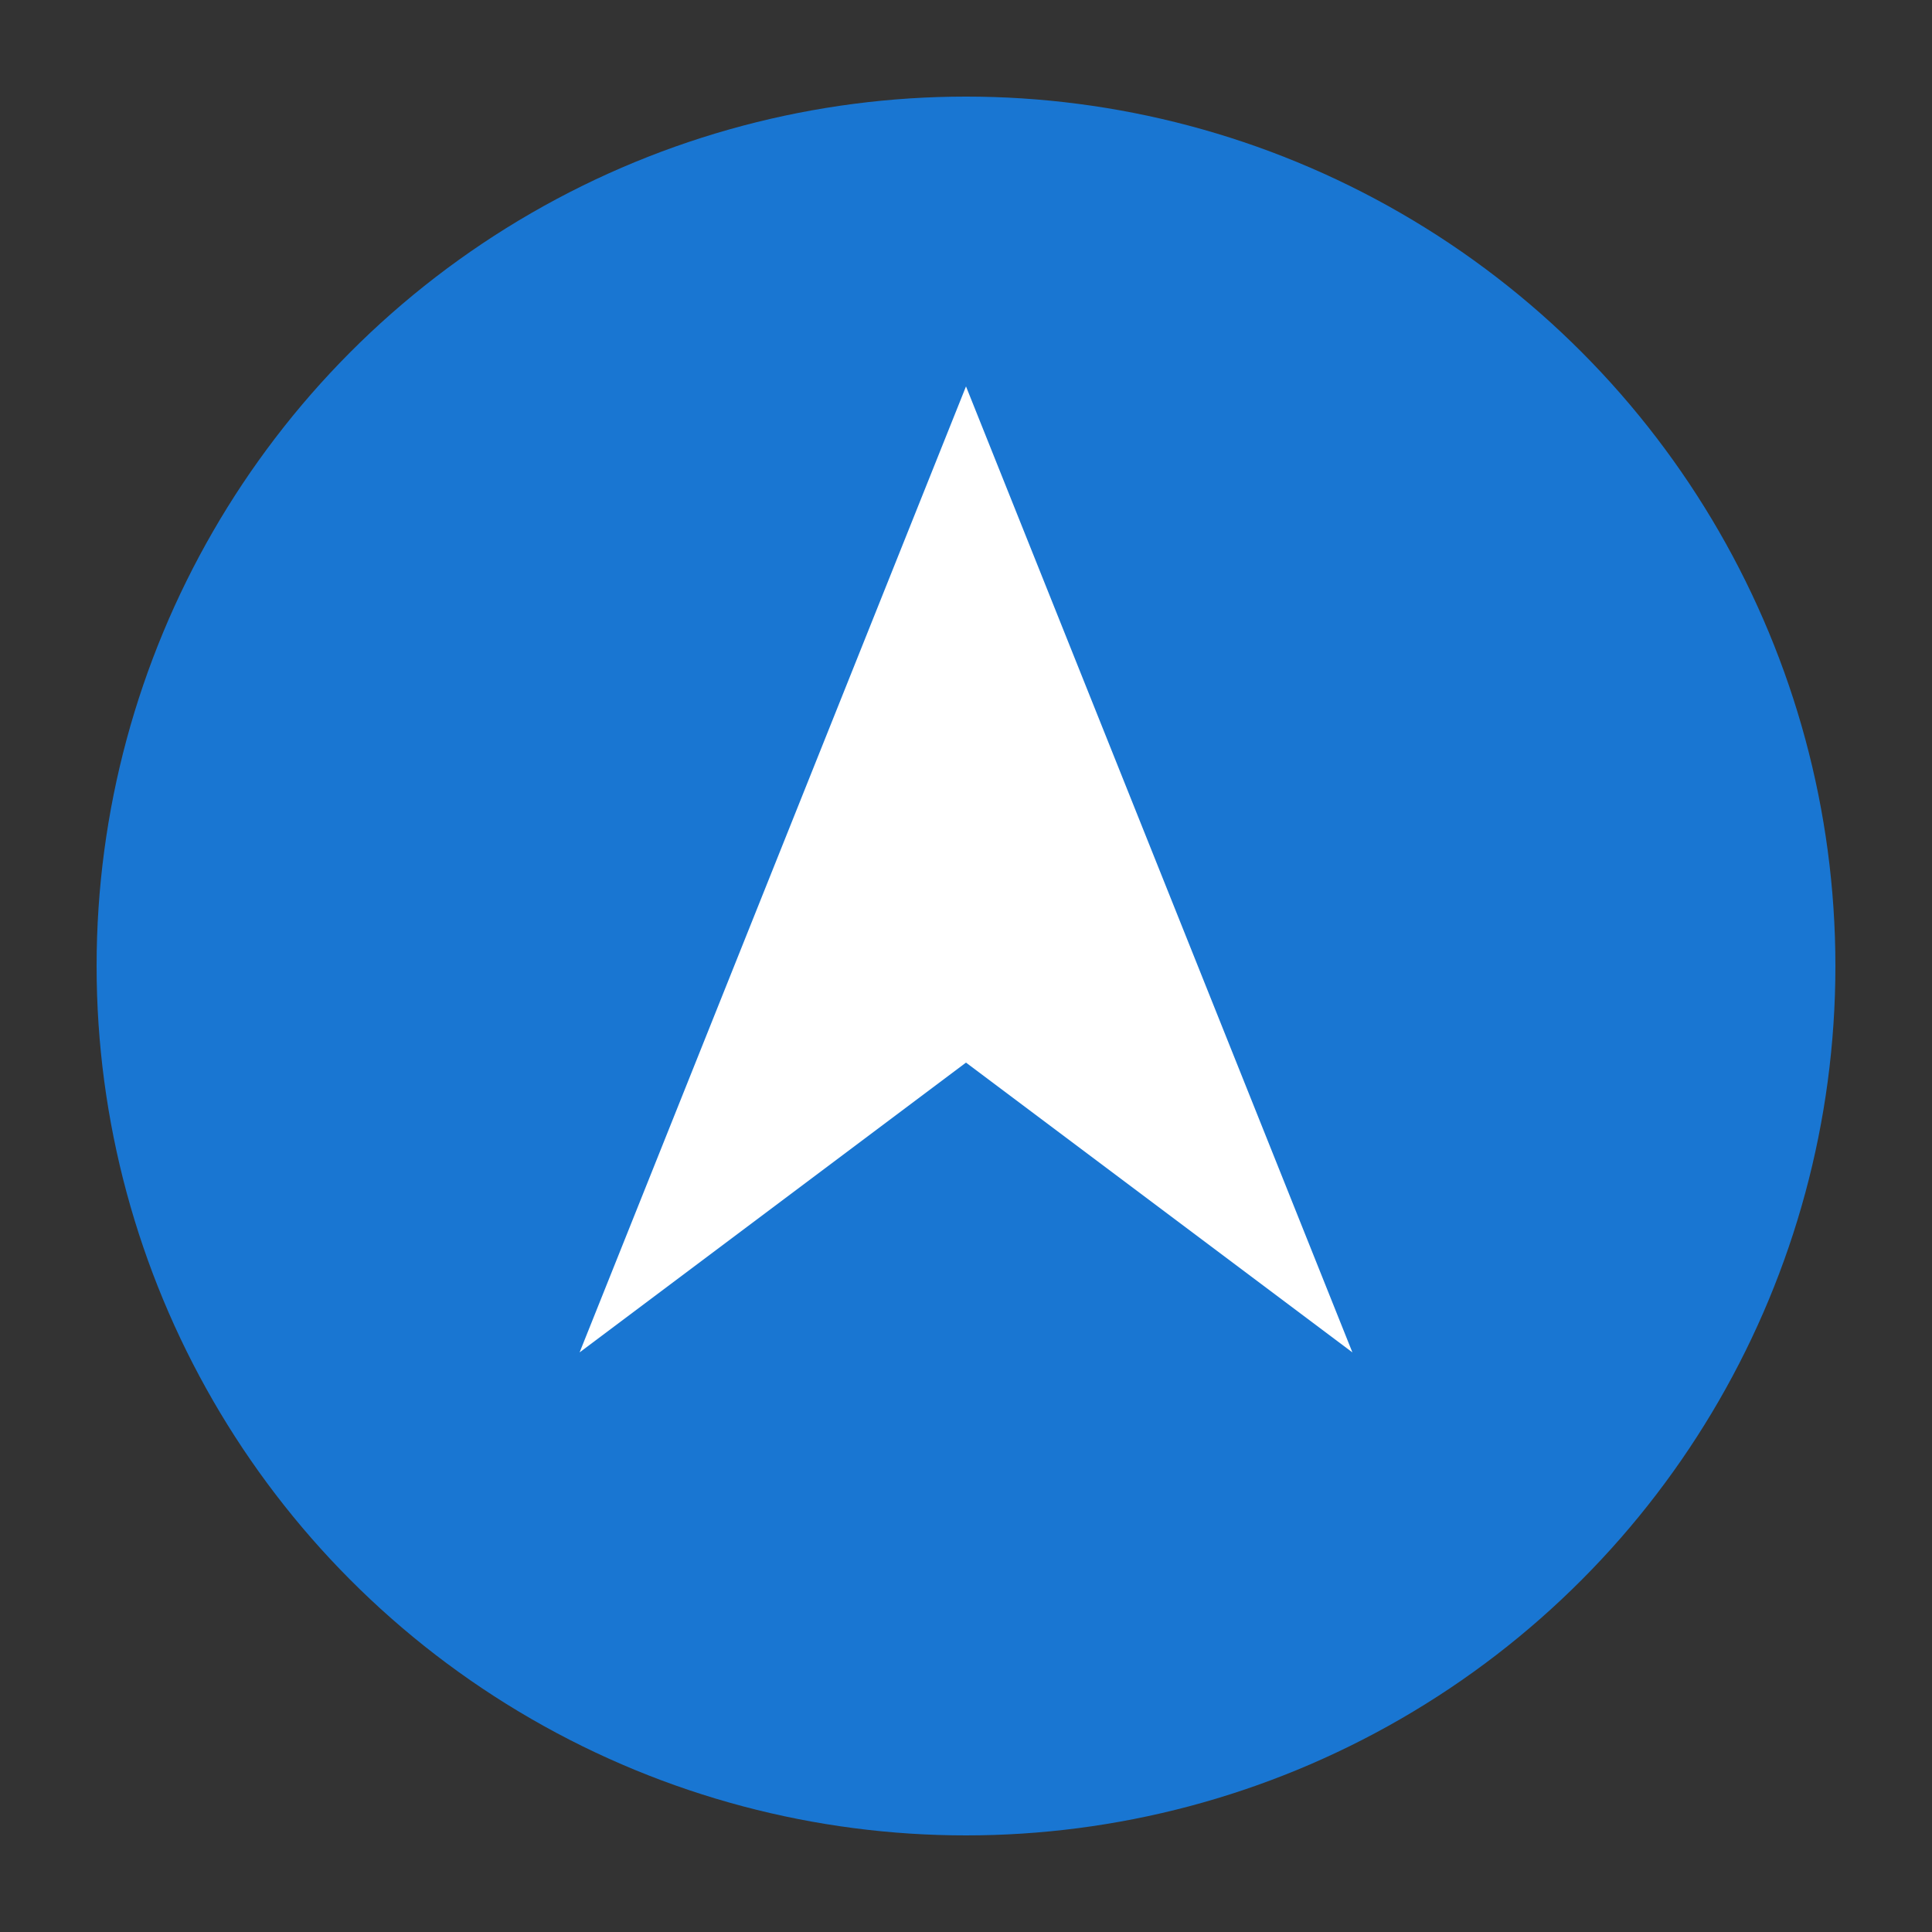
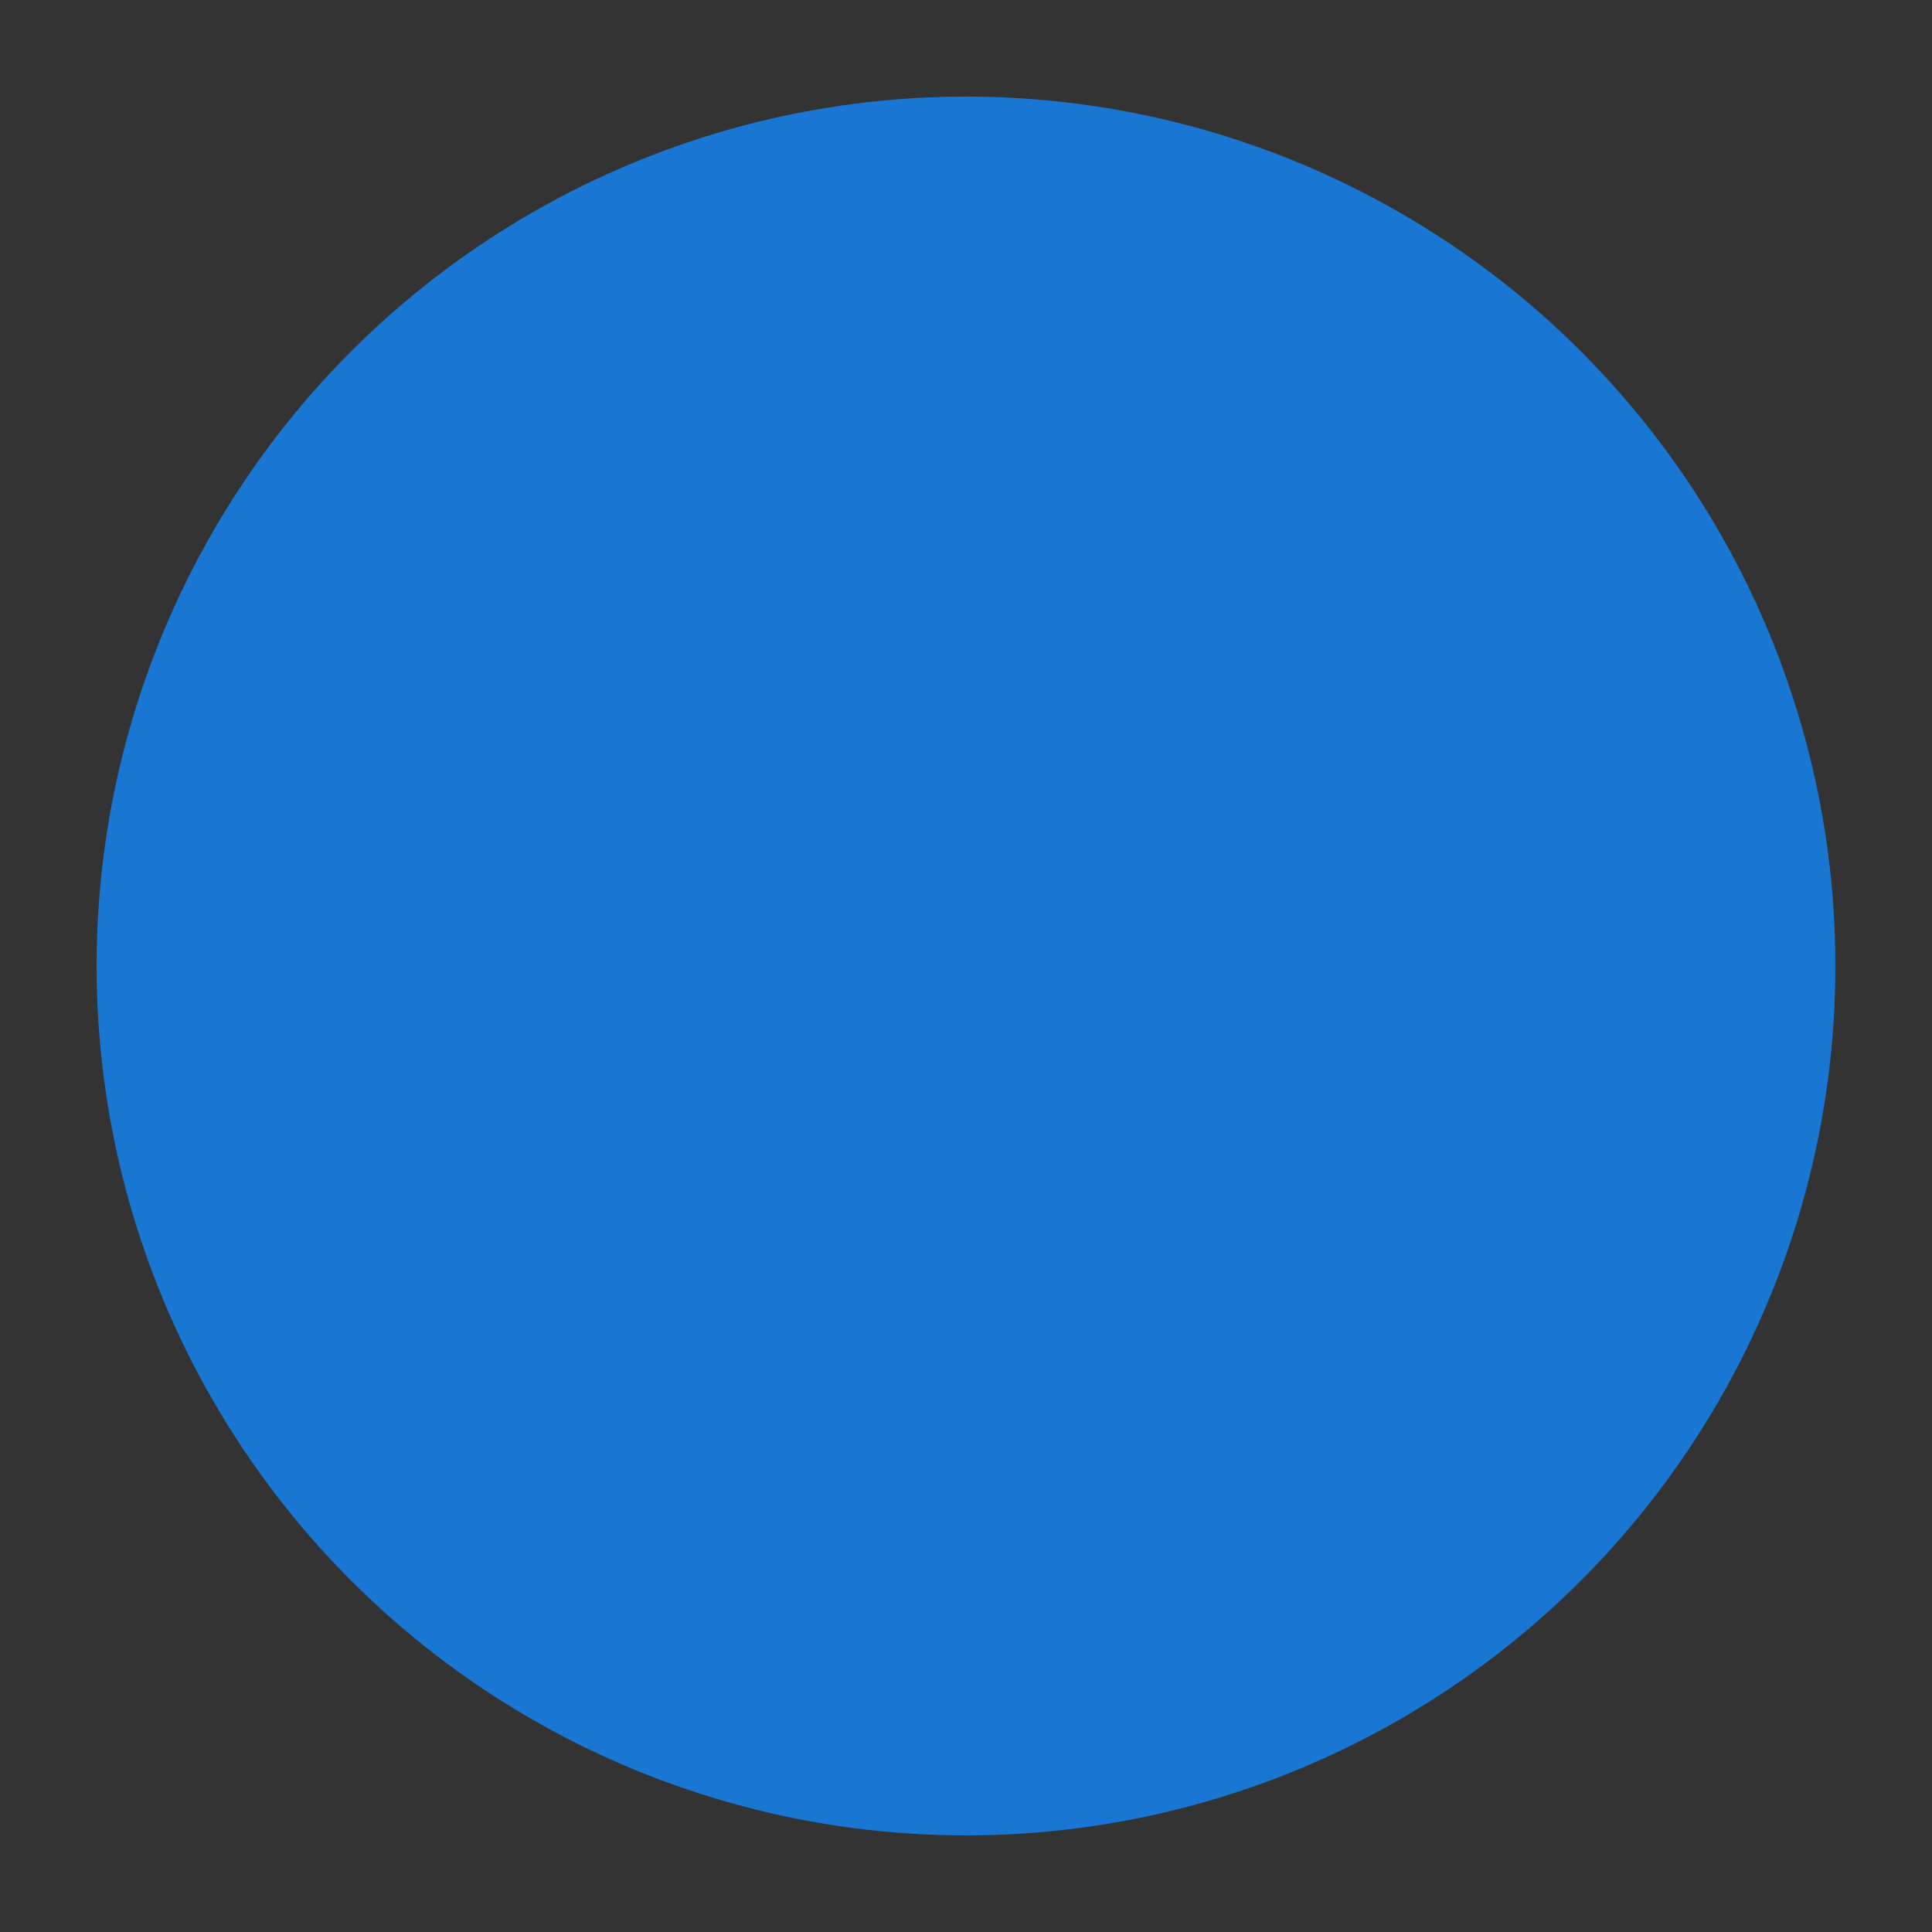
<svg xmlns="http://www.w3.org/2000/svg" viewBox="0 0 100 100">
  <rect x="0" y="0" width="100" height="100" fill="#333333" stroke="none" />
  <circle cx="50" cy="50" r="45" fill="#1976D2" />
-   <path d="M50 20 L70 70 L50 55 L30 70 Z" fill="white" />
</svg>